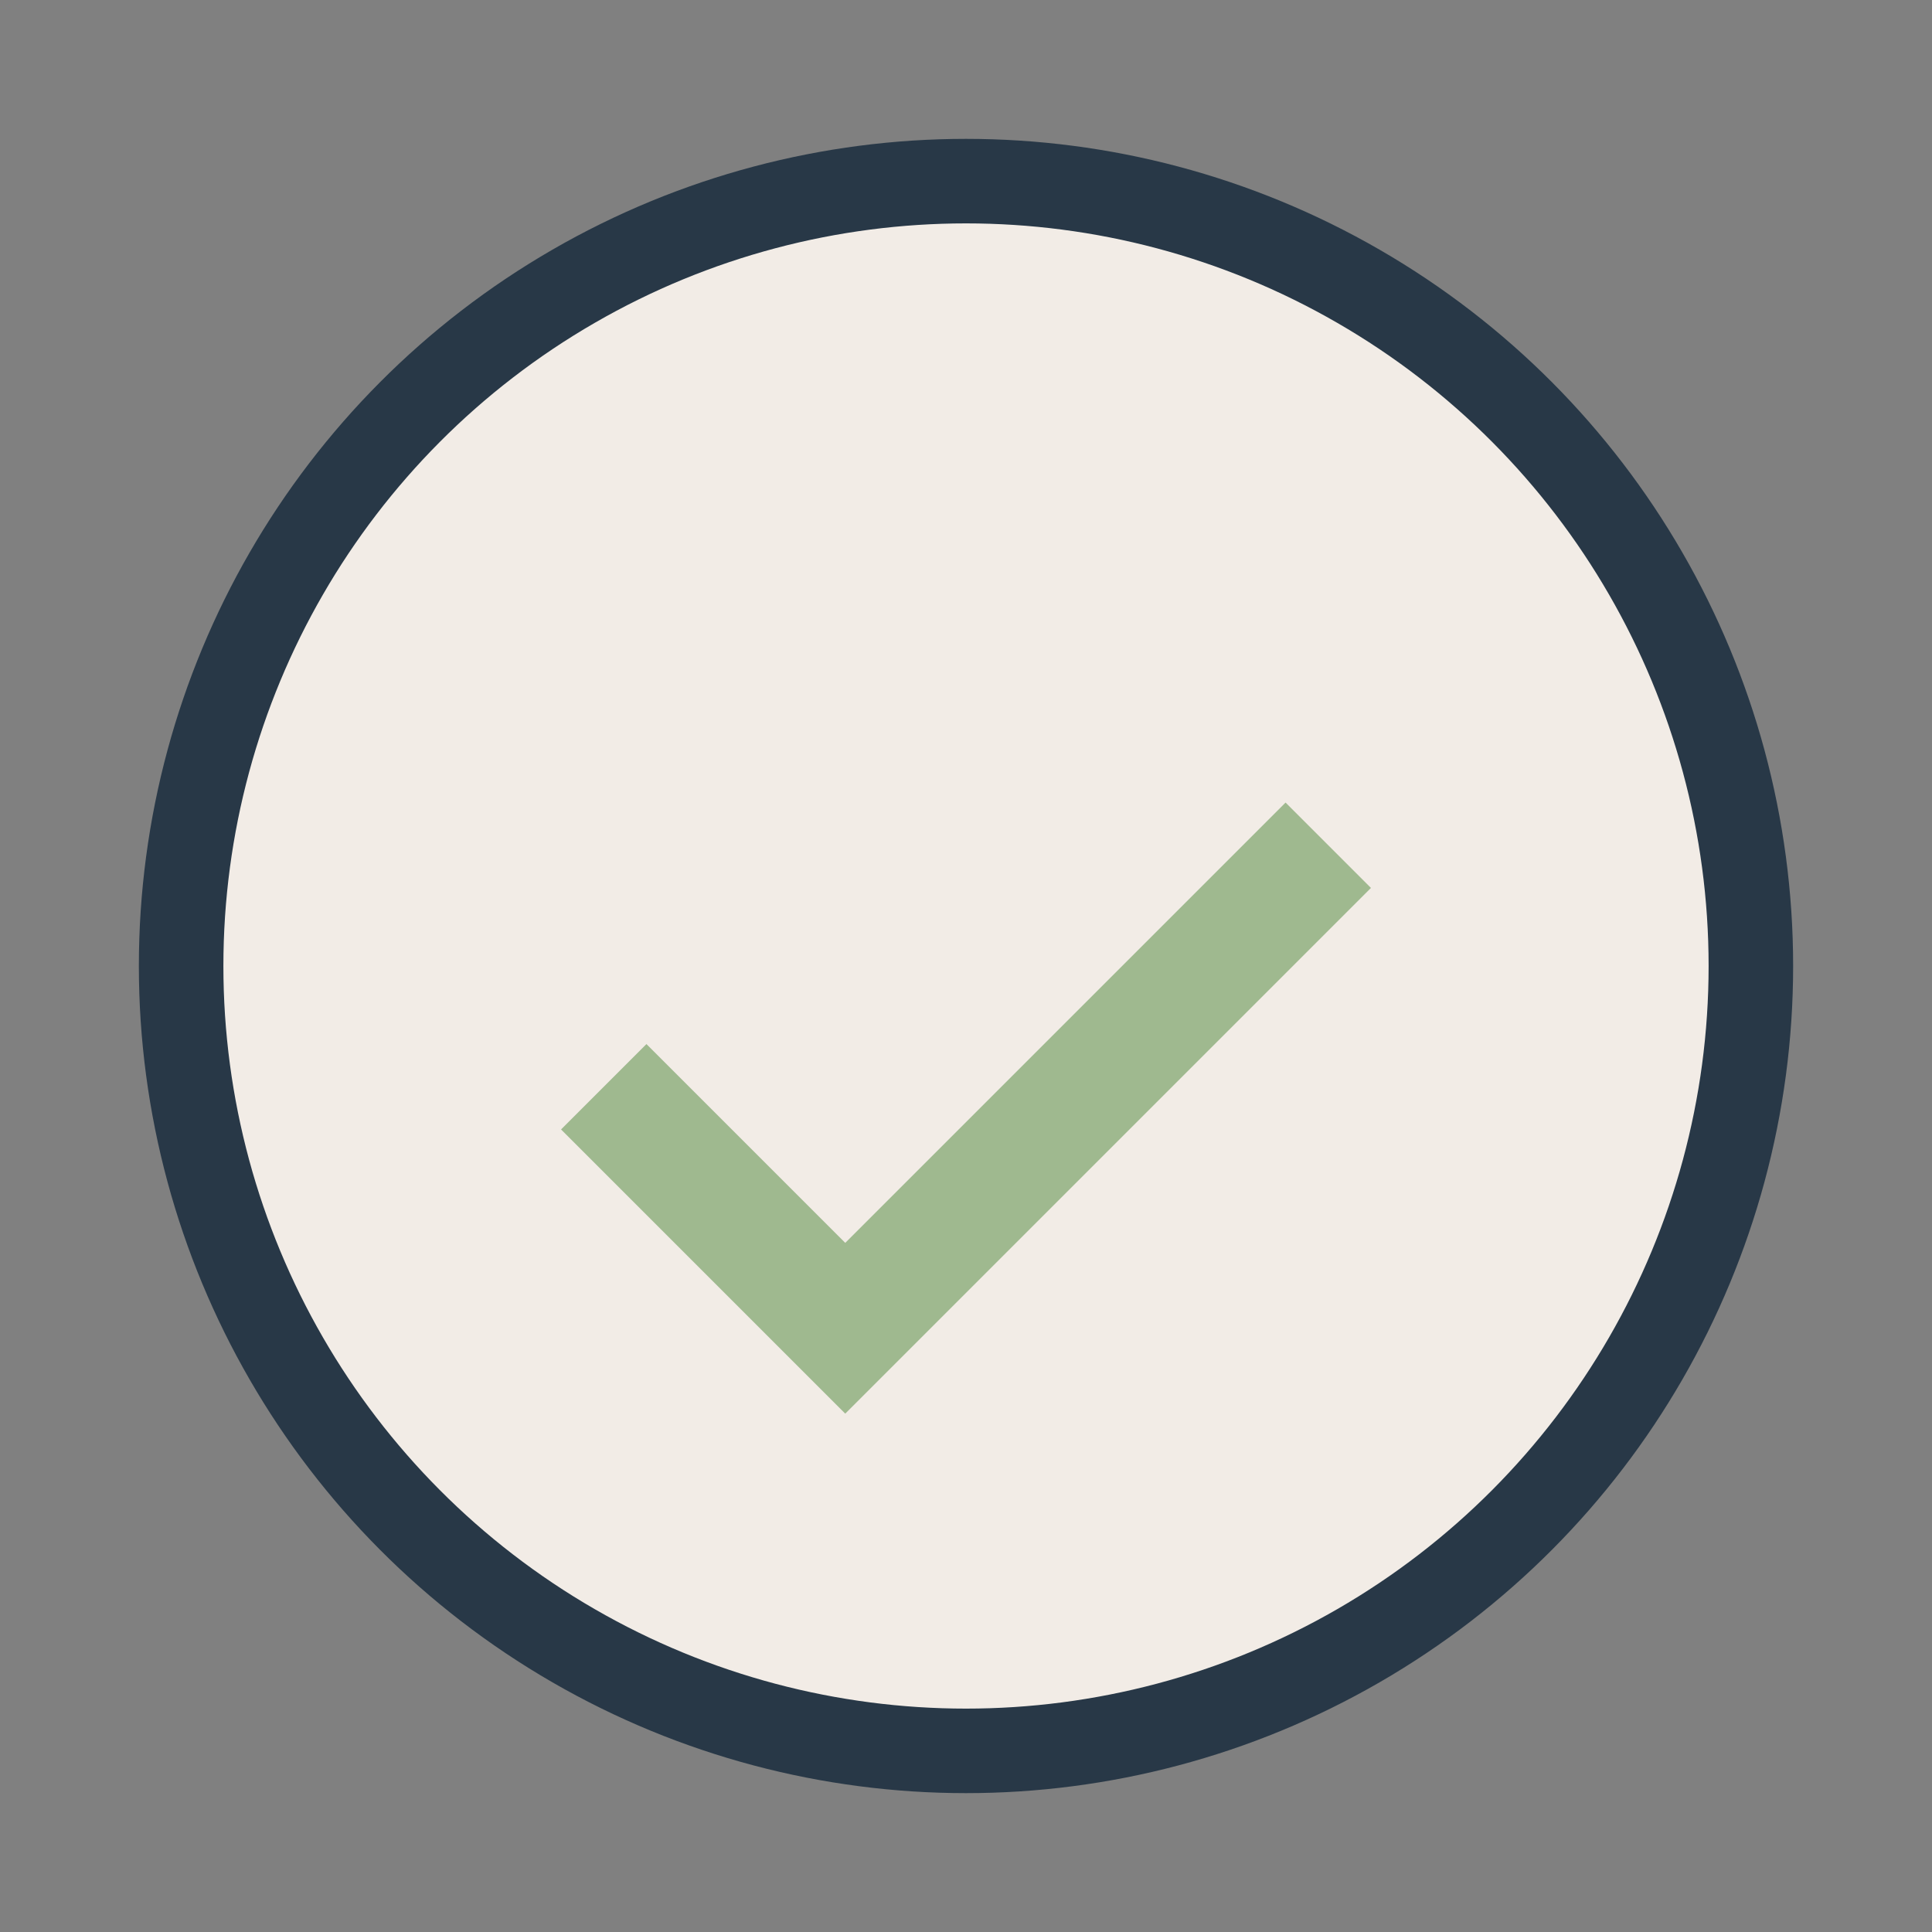
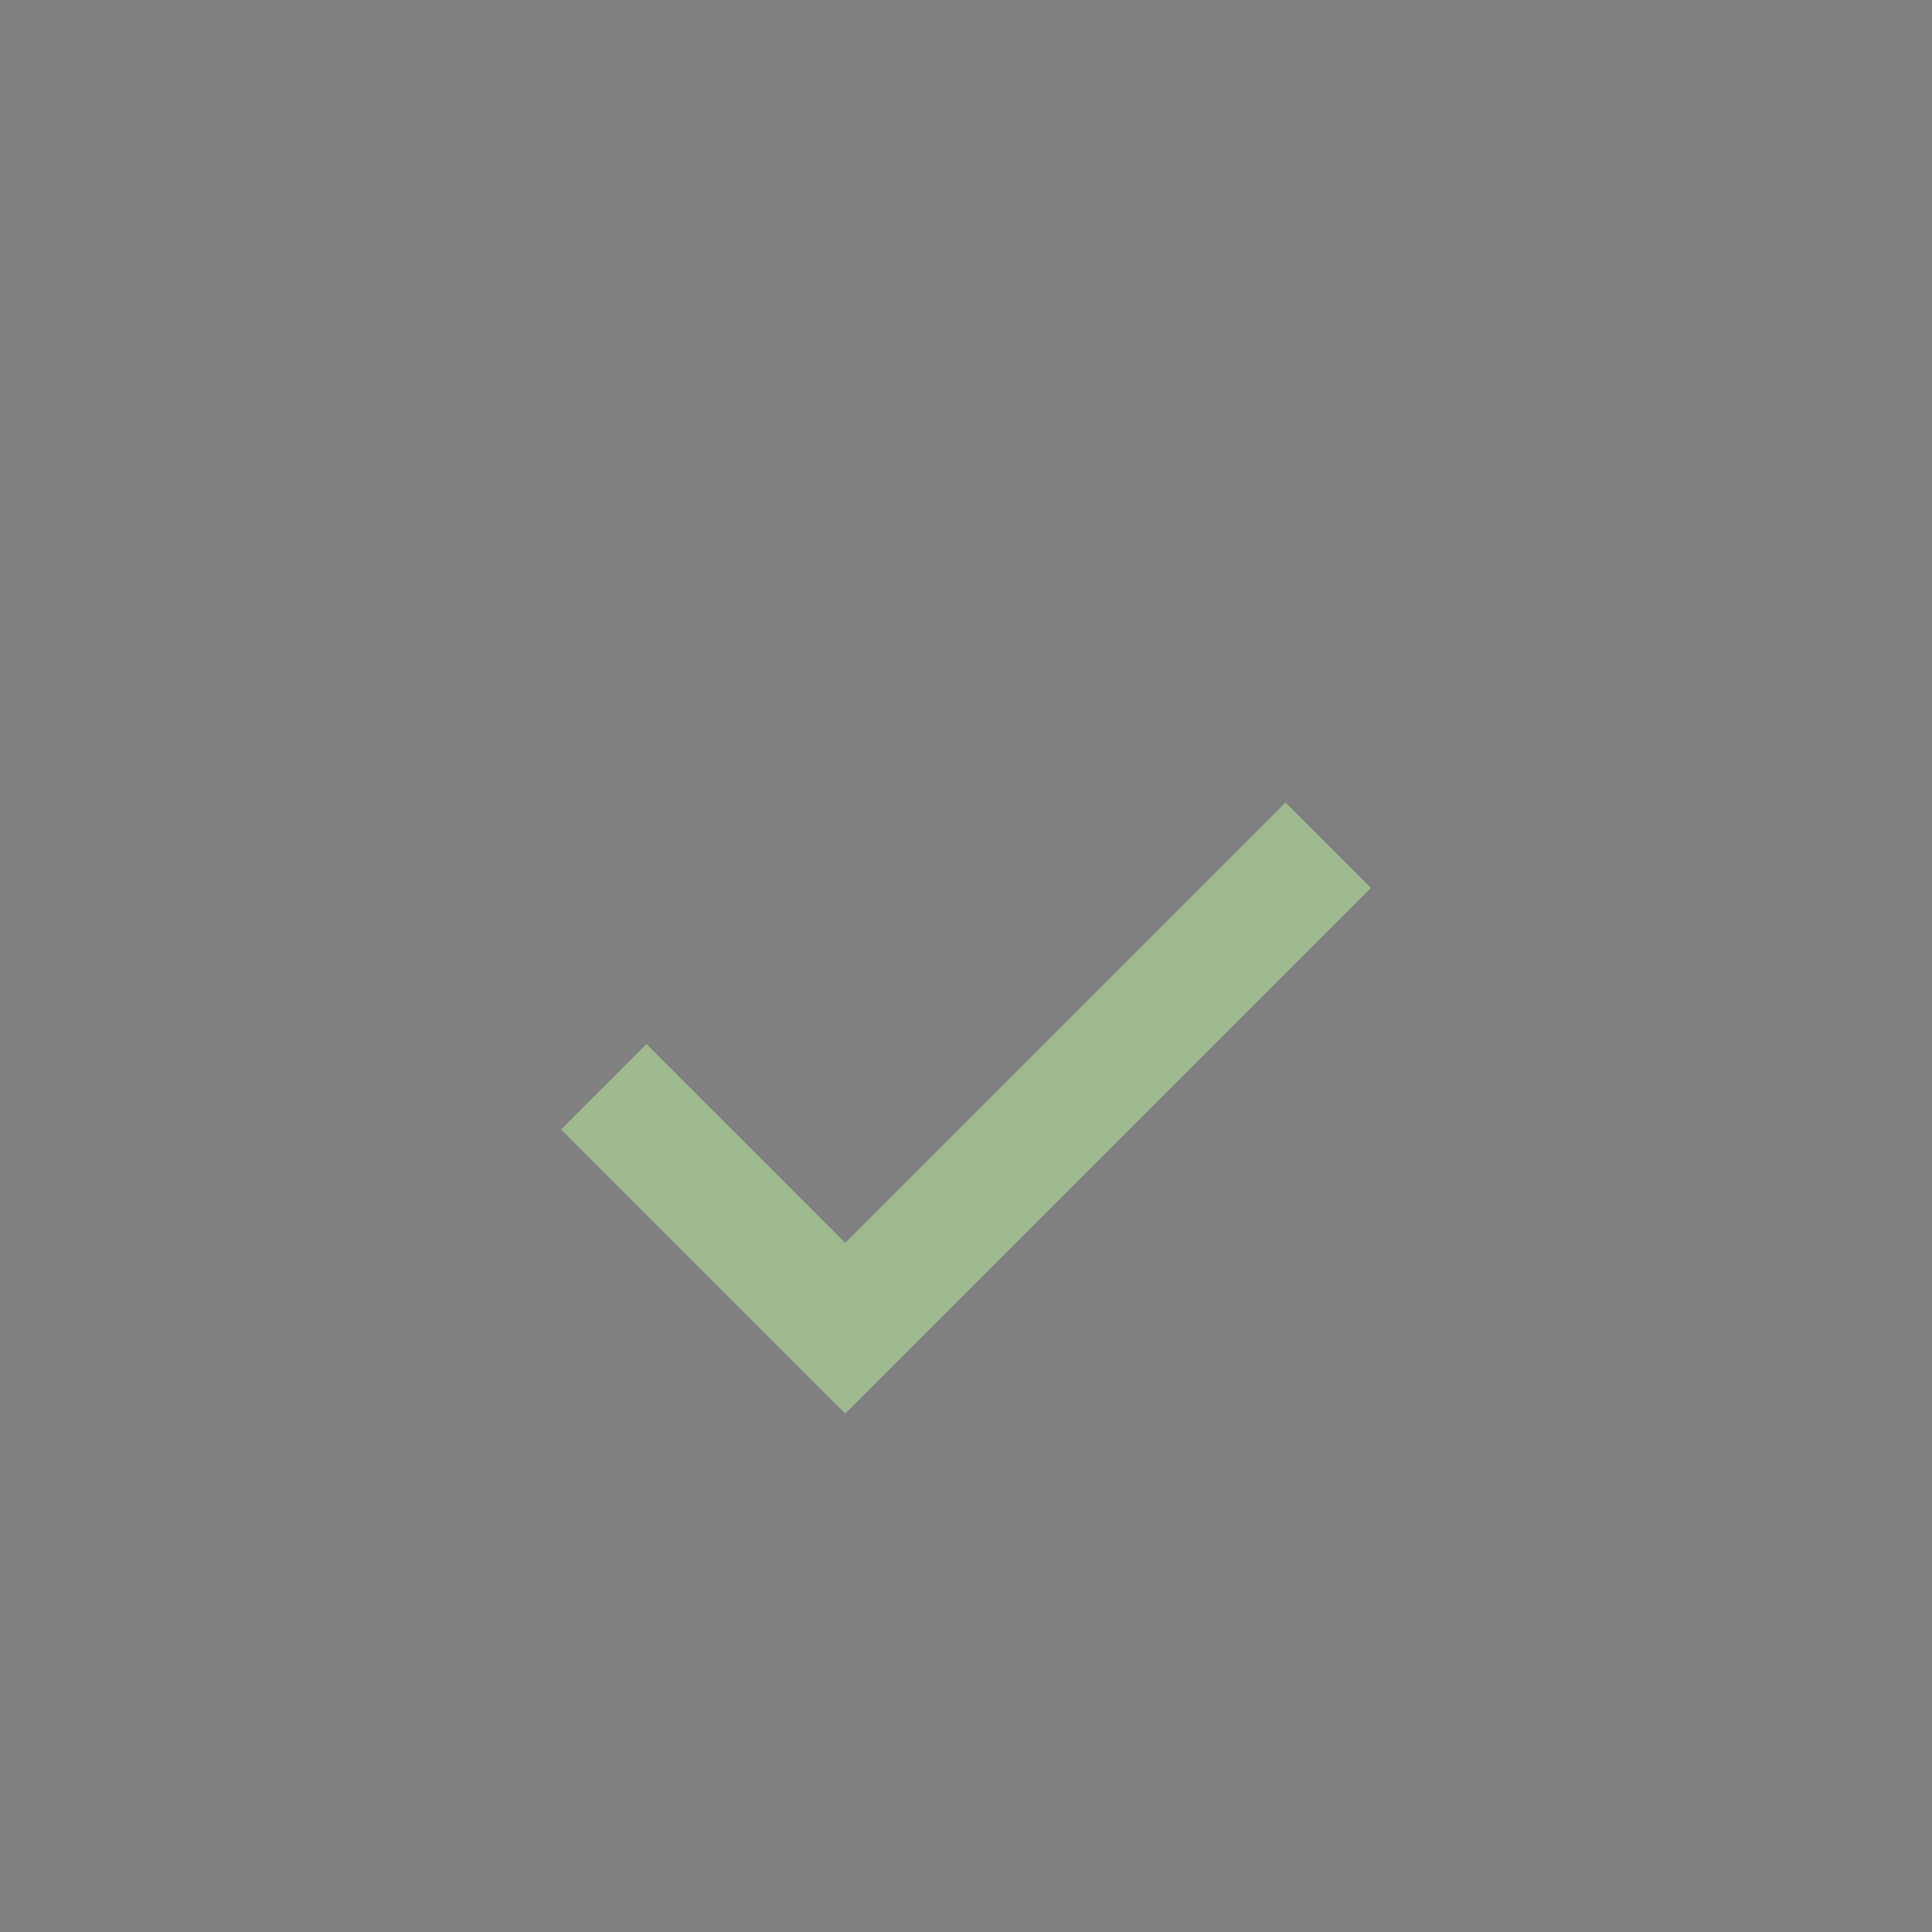
<svg xmlns="http://www.w3.org/2000/svg" width="32" height="32" viewBox="0 0 32 32">
  <rect x="0" y="0" width="32" height="32" fill="#808080" stroke="none" />
-   <circle cx="16" cy="16" r="13" fill="#F2ECE6" stroke="#283847" stroke-width="1.4" />
  <path d="M10 18l4 4 8-8" stroke="#9FB98F" stroke-width="2" fill="none" />
</svg>